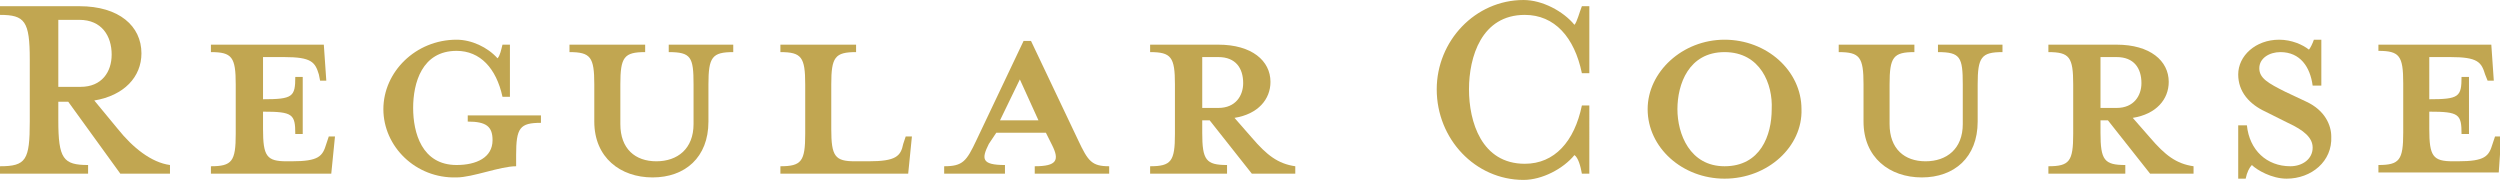
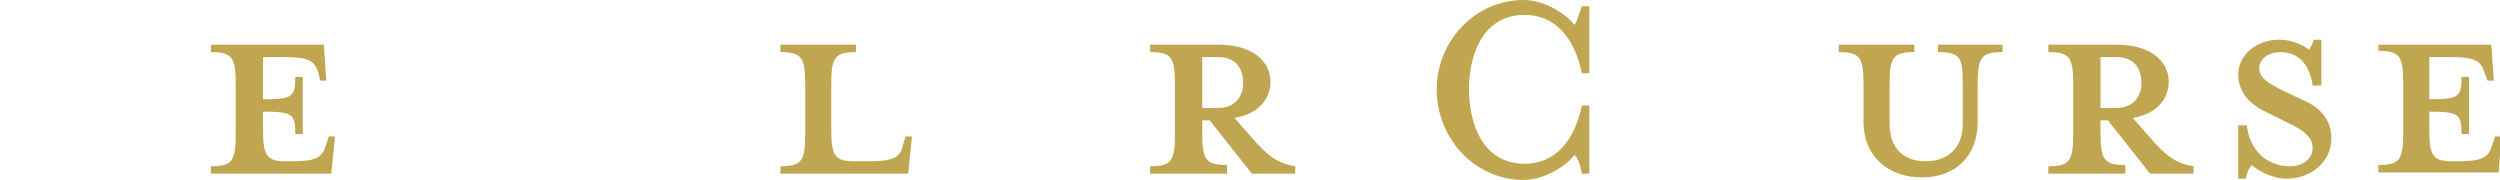
<svg xmlns="http://www.w3.org/2000/svg" version="1.1" id="レイヤー_1" x="0px" y="0px" viewBox="0 0 201.5 14.5" style="enable-background:new 0 0 201.5 14.5;" xml:space="preserve">
  <style type="text/css">
	.ドロップシャドウ{fill:none;}
	.光彩_x0020_外側_x0020_5_x0020_pt{fill:none;}
	.青のネオン{fill:none;stroke:#8AACDA;stroke-width:7;stroke-linecap:round;stroke-linejoin:round;}
	.クロムハイライト{fill:url(#SVGID_1_);stroke:#FFFFFF;stroke-width:0.363;stroke-miterlimit:1;}
	.ジャイブ_GS{fill:#FFDD00;}
	.Alyssa_GS{fill:#A6D0E4;}
	.st0{fill:#C1A651;}
</style>
  <linearGradient id="SVGID_1_" gradientUnits="userSpaceOnUse" x1="100.772" y1="0" x2="100.772" y2="-1">
    <stop offset="0" style="stop-color:#656565" />
    <stop offset="0.618" style="stop-color:#1B1B1B" />
    <stop offset="0.629" style="stop-color:#545454" />
    <stop offset="0.983" style="stop-color:#3E3E3E" />
  </linearGradient>
  <g>
-     <path class="st0" d="M9.5,10.4c1.2,1.5,2.7,2.7,4.2,2.9V14h-4L5.5,8.2H4.7v1.5c0,3.1,0.4,3.6,2.4,3.6V14H0v-0.6   c2.1,0,2.4-0.5,2.4-3.6v-5c0-3.1-0.4-3.6-2.4-3.6V0.5h6.4c3.2,0,5,1.6,5,3.8c0,1.9-1.4,3.4-3.8,3.8L9.5,10.4z M6.4,1.6H4.7V7h1.8   C8.2,7,9,5.8,9,4.4C9,2.9,8.2,1.6,6.4,1.6z" />
    <path class="st0" d="M26.3,6.5h-0.5L25.7,6c-0.3-1-0.6-1.4-2.8-1.4h-1.7V8c2.4,0,2.6-0.2,2.6-1.8h0.6v4.6h-0.6   c0-1.6-0.2-1.8-2.6-1.8v1.4c0,2.2,0.3,2.6,1.9,2.6h0.4c2.2,0,2.5-0.4,2.8-1.4l0.2-0.6h0.5L26.7,14H17v-0.6c1.7,0,2-0.4,2-2.6v-4   c0-2.2-0.3-2.6-2-2.6V3.6h9.1L26.3,6.5z" />
-     <path class="st0" d="M30.9,8.8c0-3,2.6-5.6,5.9-5.6c1.2,0,2.5,0.6,3.3,1.5c0.2-0.2,0.3-0.7,0.4-1.1h0.6v4.2h-0.6   c-0.5-2.3-1.8-3.7-3.7-3.7c-2.8,0-3.5,2.6-3.5,4.6s0.7,4.6,3.5,4.6c1.6,0,2.9-0.6,2.9-2c0-1.1-0.5-1.5-2-1.5V9.3h5.9v0.6   c-1.7,0-2,0.4-2,2.6v0.9c-1.3,0-3.5,0.9-4.8,0.9C33.5,14.4,30.9,11.8,30.9,8.8z" />
-     <path class="st0" d="M57.1,6.8v3c0,2.9-1.9,4.5-4.5,4.5s-4.7-1.6-4.7-4.5v-3c0-2.2-0.3-2.6-2-2.6V3.6H52v0.6c-1.7,0-2,0.4-2,2.6V10   c0,2,1.2,3,2.9,3s3-1,3-3V6.8c0-2.2-0.2-2.6-2-2.6V3.6h5.2v0.6C57.4,4.2,57.1,4.6,57.1,6.8z" />
    <path class="st0" d="M68.9,13H70c2.2,0,2.6-0.4,2.8-1.4L73,11h0.5L73.2,14H62.9v-0.6c1.7,0,2-0.4,2-2.6v-4c0-2.2-0.3-2.6-2-2.6V3.6   H69v0.6c-1.7,0-2,0.4-2,2.6v3.6C67,12.6,67.3,13,68.9,13z" />
-     <path class="st0" d="M79.7,11.6c-0.6,1.2-0.6,1.7,1.3,1.7V14h-4.9v-0.6c1.5,0,1.8-0.4,2.6-2.1l3.8-8h0.6l3.8,8   c0.8,1.7,1.1,2.1,2.5,2.1V14h-6v-0.6c1.8,0,2-0.5,1.4-1.7l-0.5-1h-4L79.7,11.6z M82.2,6.4l-1.6,3.3h3.1L82.2,6.4z" />
    <path class="st0" d="M96.9,9.6v1.1c0,2.2,0.3,2.6,2,2.6V14h-6.2v-0.6c1.7,0,2-0.4,2-2.6v-4c0-2.2-0.3-2.6-2-2.6V3.6h5.5   c2.7,0,4.2,1.3,4.2,3c0,1.4-1,2.6-2.9,2.9l1.4,1.6c1.2,1.4,2.1,2.1,3.5,2.3V14h-3.5l-3.4-4.3H96.9z M98.2,4.6h-1.3v4.1h1.3   c1.4,0,2-1,2-2C100.2,5.5,99.6,4.6,98.2,4.6z" />
    <path class="st0" d="M127.5,14c-0.1-0.6-0.3-1.3-0.6-1.5c-0.9,1.1-2.6,2-4.1,2c-3.9,0-7-3.3-7-7.3c0-3.9,3.1-7.2,7-7.2   c1.5,0,3.2,0.9,4.1,2c0.2-0.2,0.4-1,0.6-1.5h0.6v5.4h-0.6c-0.6-2.9-2.2-4.7-4.6-4.7c-3.5,0-4.5,3.4-4.5,6c0,2.6,1,6,4.5,6   c2.4,0,4-1.8,4.6-4.7h0.6V14H127.5z" />
-     <path class="st0" d="M139,14.4c-3.4,0-6.2-2.5-6.2-5.6c0-3,2.8-5.6,6.2-5.6c3.4,0,6.2,2.5,6.2,5.6C145.3,11.8,142.5,14.4,139,14.4z    M139,4.2c-2.9,0-3.8,2.6-3.8,4.6c0,2,1,4.6,3.8,4.6c2.9,0,3.8-2.5,3.8-4.6C142.9,6.8,141.9,4.2,139,4.2z" />
    <path class="st0" d="M159.4,6.8v3c0,2.9-1.9,4.5-4.5,4.5s-4.7-1.6-4.7-4.5v-3c0-2.2-0.3-2.6-2-2.6V3.6h6.1v0.6c-1.7,0-2,0.4-2,2.6   V10c0,2,1.2,3,2.9,3s3-1,3-3V6.8c0-2.2-0.2-2.6-2-2.6V3.6h5.2v0.6C159.7,4.2,159.4,4.6,159.4,6.8z" />
    <path class="st0" d="M169.3,9.6v1.1c0,2.2,0.3,2.6,2,2.6V14h-6.2v-0.6c1.7,0,2-0.4,2-2.6v-4c0-2.2-0.3-2.6-2-2.6V3.6h5.5   c2.7,0,4.2,1.3,4.2,3c0,1.4-1,2.6-2.9,2.9l1.4,1.6c1.2,1.4,2.1,2.1,3.5,2.3V14h-3.5l-3.4-4.3H169.3z M170.6,4.6h-1.3v4.1h1.3   c1.4,0,2-1,2-2C172.6,5.5,172,4.6,170.6,4.6z" />
    <path class="st0" d="M184.3,14.4c-1.2,0-2.4-0.7-2.8-1.1c-0.2,0.2-0.4,0.6-0.5,1.1h-0.6v-4.3h0.7c0.2,2,1.6,3.3,3.5,3.3   c1,0,1.8-0.6,1.8-1.5c0-0.8-0.7-1.4-2-2L182.6,9c-1.3-0.6-2.2-1.6-2.2-3c0-1.5,1.4-2.8,3.3-2.8c1,0,1.9,0.4,2.4,0.8   c0.1-0.1,0.3-0.5,0.4-0.8h0.6v3.7h-0.7c-0.2-1.5-1-2.7-2.6-2.7c-0.9,0-1.7,0.5-1.7,1.3c0,0.8,0.7,1.2,2.1,1.9l1.7,0.8   c1.5,0.7,2,1.9,2,2.8C188,13,186.3,14.4,184.3,14.4z" />
    <path class="st0" d="M201,6.5h-0.5L200.3,6c-0.3-1-0.6-1.4-2.8-1.4h-1.7V8c2.4,0,2.6-0.2,2.6-1.8h0.6v4.6h-0.6   c0-1.6-0.2-1.8-2.6-1.8v1.4c0,2.2,0.3,2.6,1.9,2.6h0.4c2.2,0,2.5-0.4,2.8-1.4l0.2-0.6h0.5l-0.2,2.9h-9.7v-0.6c1.7,0,2-0.4,2-2.6v-4   c0-2.2-0.3-2.6-2-2.6V3.6h9.1L201,6.5z" />
  </g>
</svg>